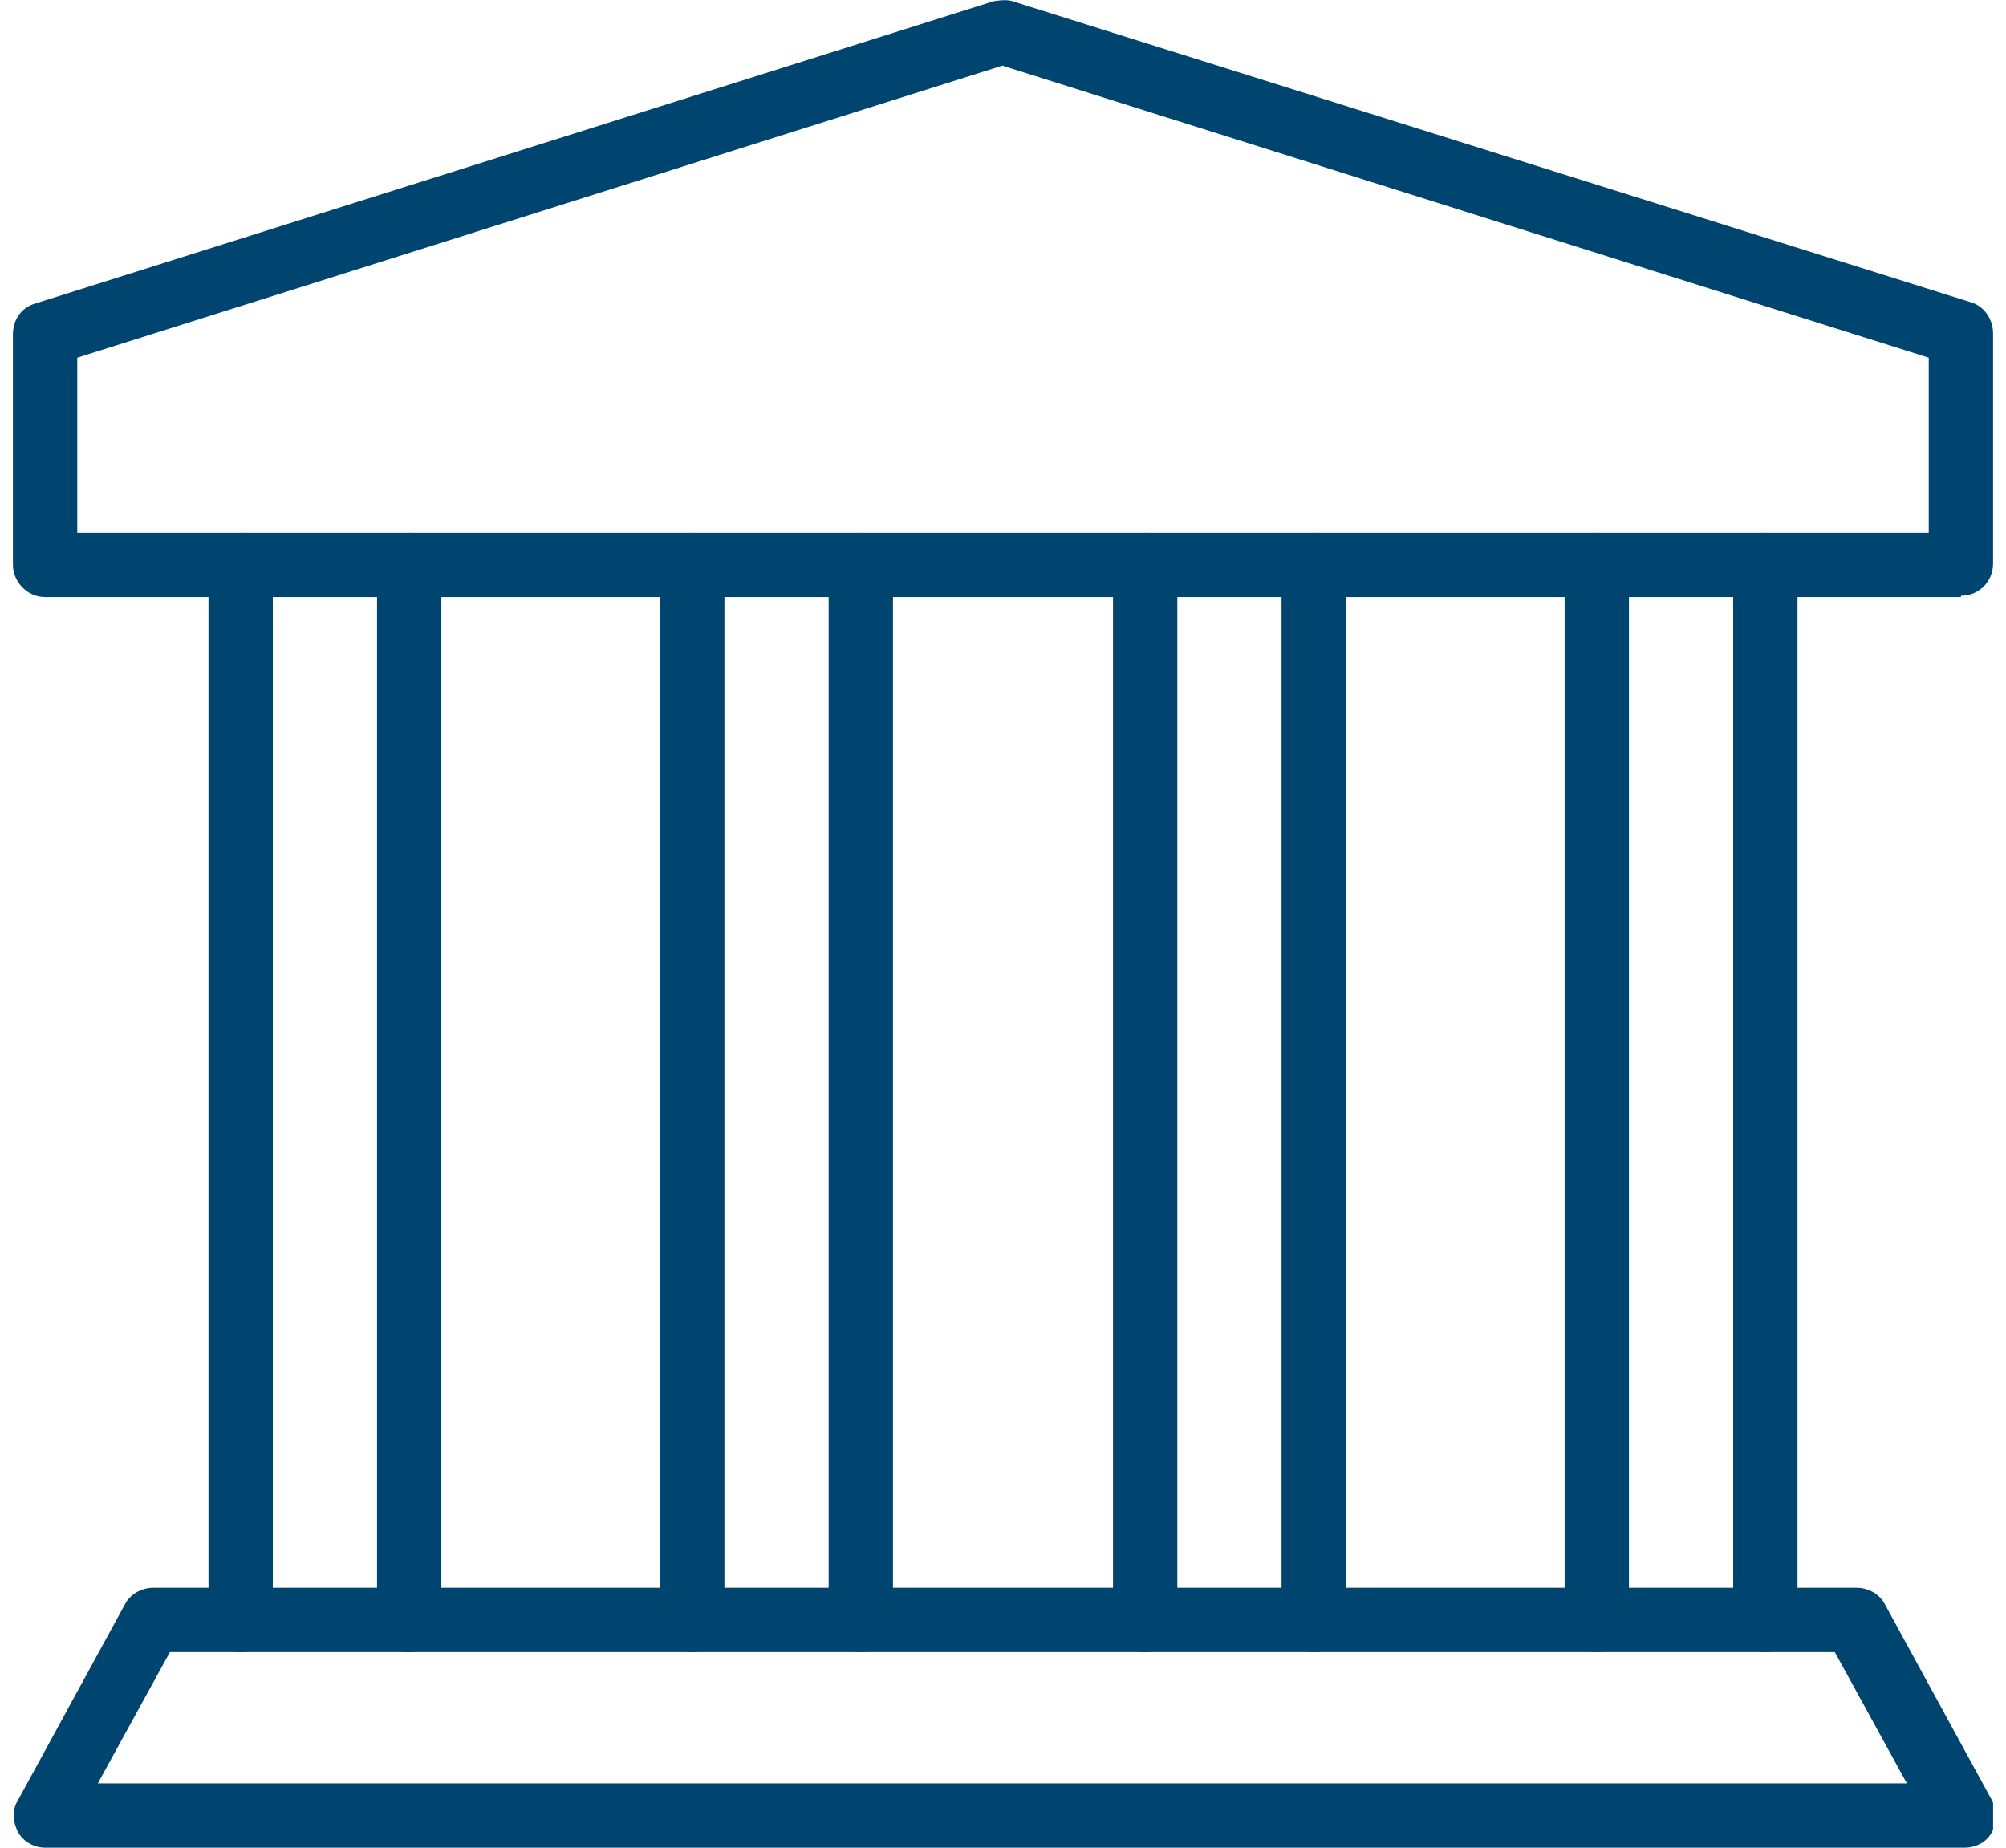
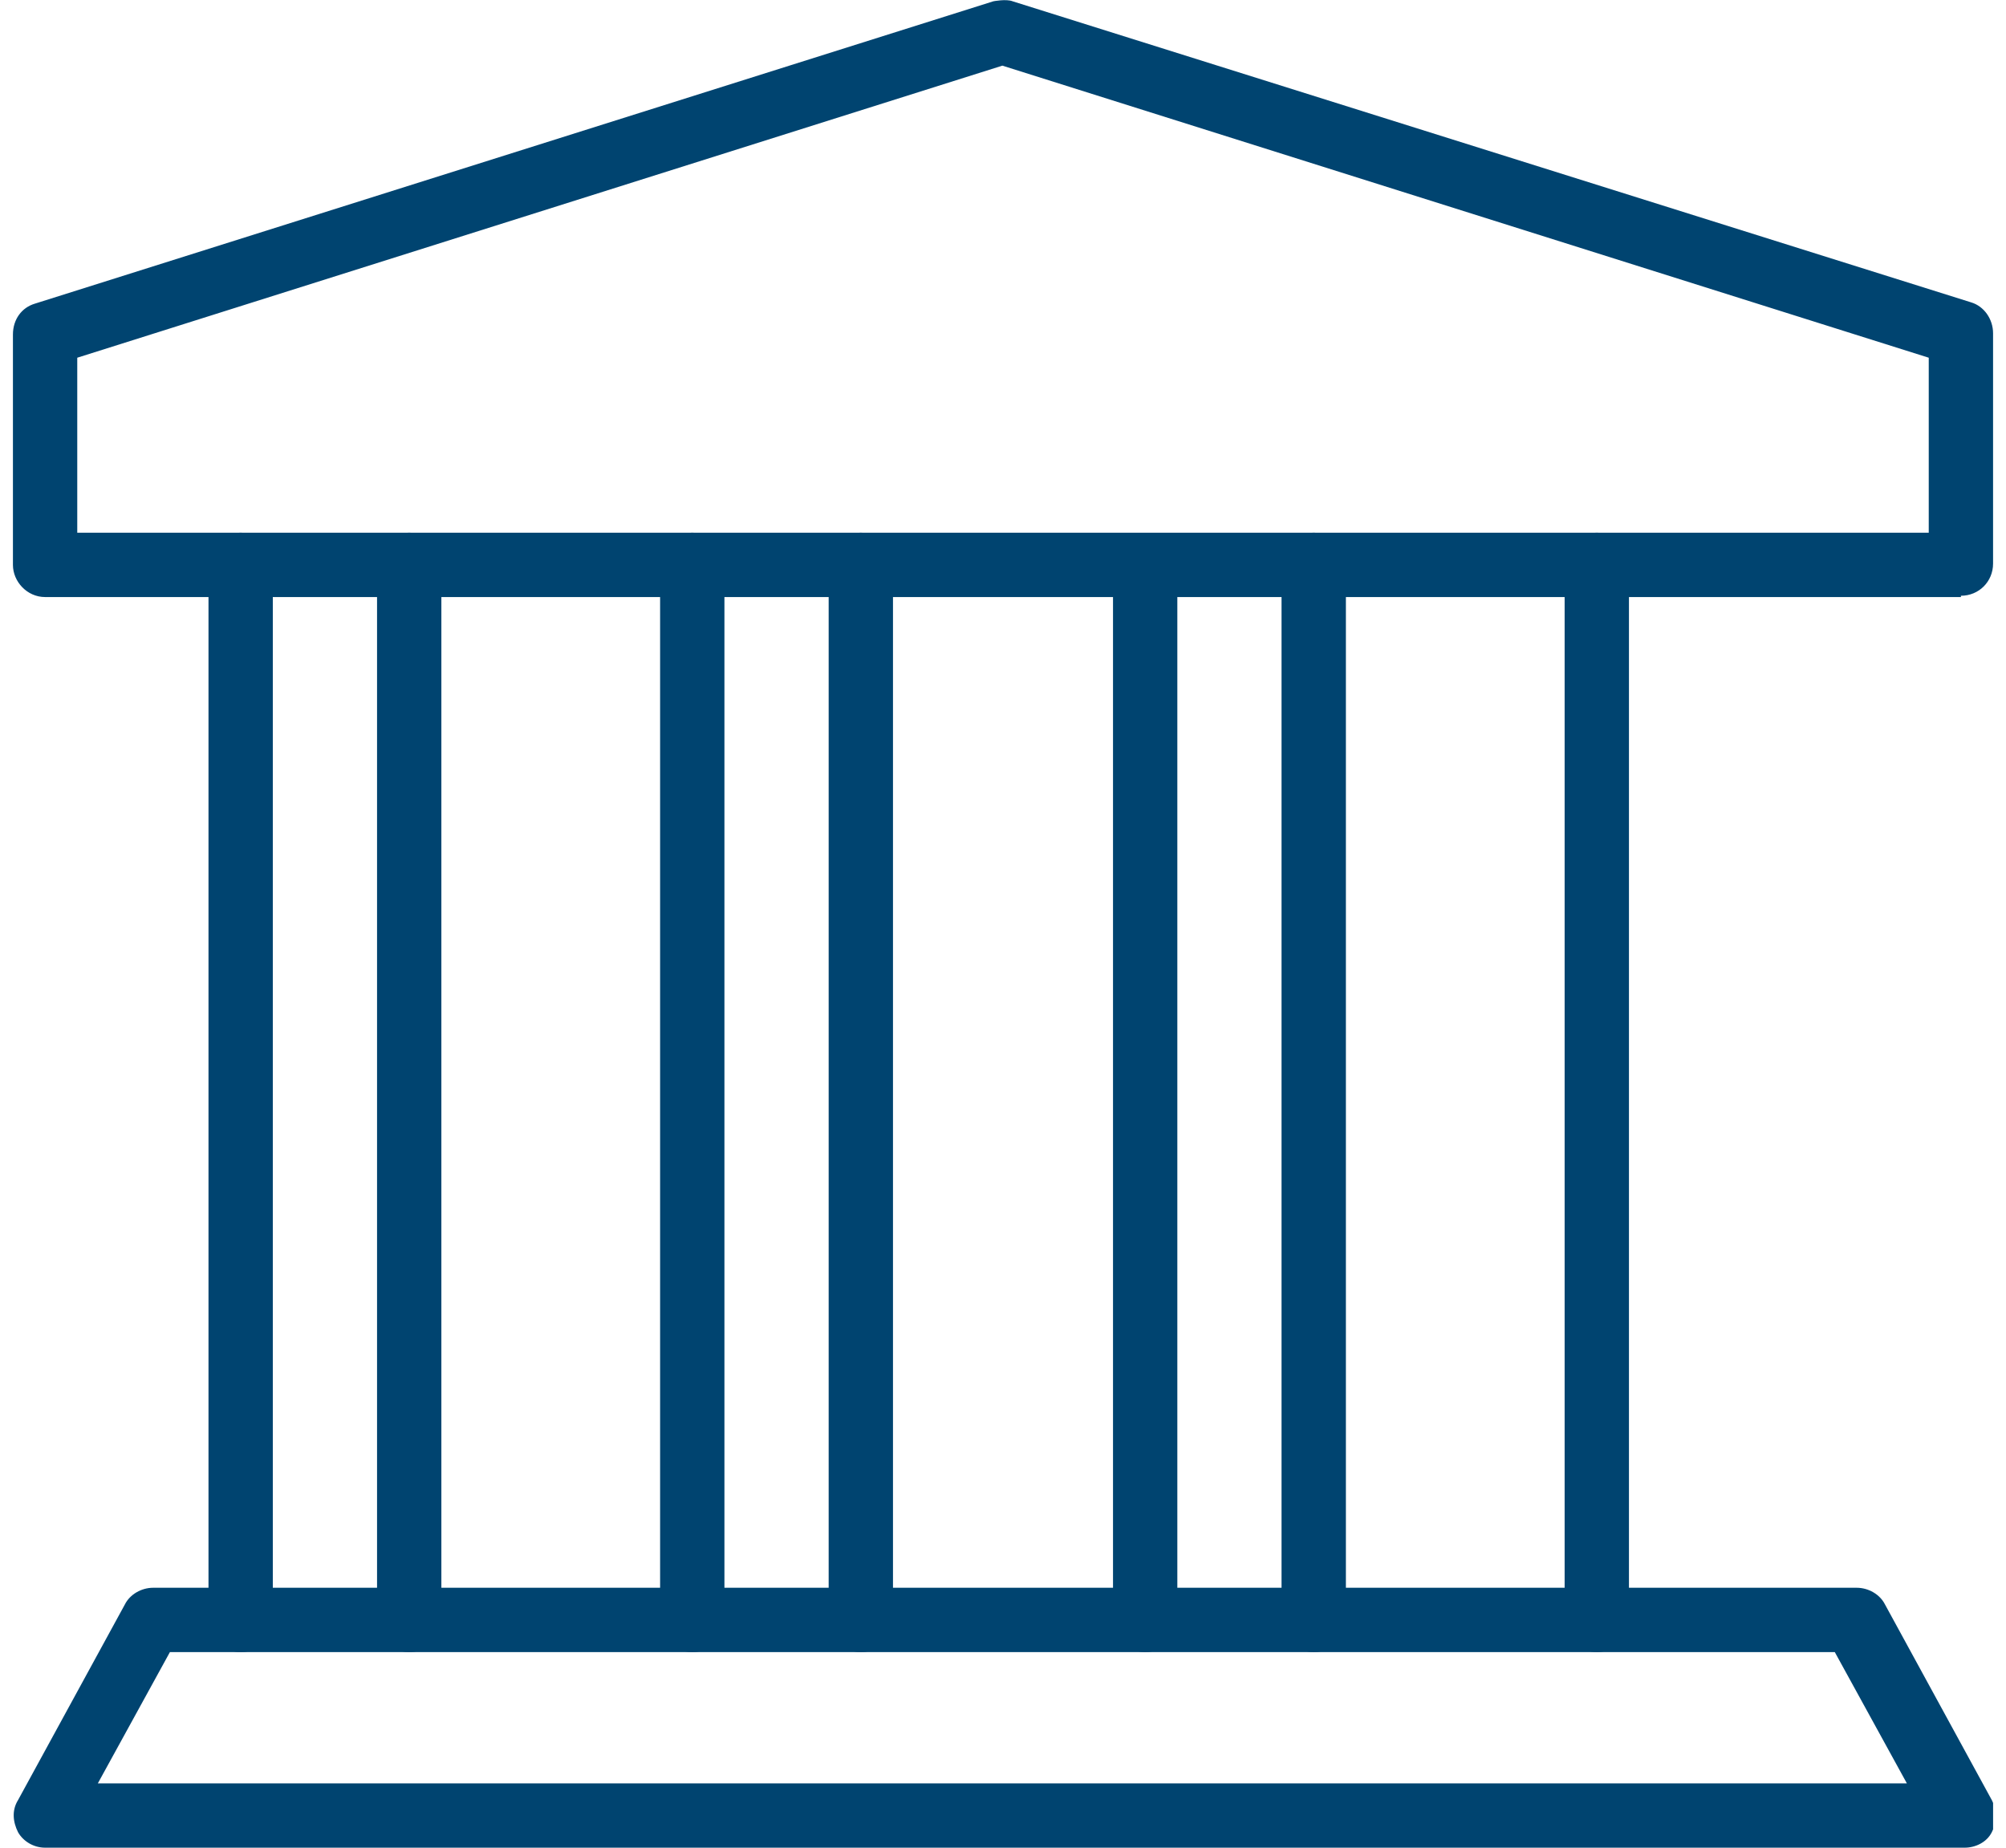
<svg xmlns="http://www.w3.org/2000/svg" width="76" height="70" viewBox="0 0 76 70" fill="none">
  <g clip-path="url(#clip0_206_19843)">
    <path d="M74.292 22.619H1.708C1.026 22.619 0.49 22.034 0.49 21.4V12.675C0.49 12.09 0.831 11.651 1.318 11.505L37.634 0.049C37.634 0.049 38.122 -0.048 38.365 0.049L74.682 11.456C75.169 11.602 75.51 12.09 75.51 12.626V21.351C75.51 22.034 74.974 22.57 74.292 22.57V22.619ZM2.927 20.181H73.073V13.552L37.976 2.487L2.927 13.552V20.181Z" fill="#004470" />
    <path d="M9.118 62.591C8.435 62.591 7.899 62.055 7.899 61.373V21.4C7.899 20.718 8.435 20.182 9.118 20.182C9.8 20.182 10.336 20.718 10.336 21.4V61.373C10.336 62.055 9.8 62.591 9.118 62.591Z" fill="#004470" />
    <path d="M15.503 62.591C14.821 62.591 14.285 62.055 14.285 61.373V21.4C14.285 20.718 14.821 20.182 15.503 20.182C16.186 20.182 16.722 20.718 16.722 21.4V61.373C16.722 62.055 16.186 62.591 15.503 62.591Z" fill="#004470" />
-     <path d="M66.882 62.591C66.2 62.591 65.664 62.055 65.664 61.373V21.4C65.664 20.718 66.2 20.182 66.882 20.182C67.565 20.182 68.101 20.718 68.101 21.4V61.373C68.101 62.055 67.565 62.591 66.882 62.591Z" fill="#004470" />
    <path d="M60.496 62.591C59.814 62.591 59.278 62.055 59.278 61.373V21.4C59.278 20.718 59.814 20.182 60.496 20.182C61.179 20.182 61.715 20.718 61.715 21.4V61.373C61.715 62.055 61.179 62.591 60.496 62.591Z" fill="#004470" />
    <path d="M49.772 62.591C49.09 62.591 48.553 62.055 48.553 61.373V21.4C48.553 20.718 49.09 20.182 49.772 20.182C50.455 20.182 50.991 20.718 50.991 21.4V61.373C50.991 62.055 50.455 62.591 49.772 62.591Z" fill="#004470" />
-     <path d="M43.386 62.591C42.704 62.591 42.168 62.055 42.168 61.373V21.4C42.168 20.718 42.704 20.182 43.386 20.182C44.069 20.182 44.605 20.718 44.605 21.4V61.373C44.605 62.055 44.069 62.591 43.386 62.591Z" fill="#004470" />
+     <path d="M43.386 62.591C42.704 62.591 42.168 62.055 42.168 61.373V21.4C44.069 20.182 44.605 20.718 44.605 21.4V61.373C44.605 62.055 44.069 62.591 43.386 62.591Z" fill="#004470" />
    <path d="M32.613 62.591C31.931 62.591 31.395 62.055 31.395 61.373V21.4C31.395 20.718 31.931 20.182 32.613 20.182C33.296 20.182 33.832 20.718 33.832 21.4V61.373C33.832 62.055 33.296 62.591 32.613 62.591Z" fill="#004470" />
    <path d="M26.228 62.591C25.545 62.591 25.009 62.055 25.009 61.373V21.4C25.009 20.718 25.545 20.182 26.228 20.182C26.91 20.182 27.446 20.718 27.446 21.4V61.373C27.446 62.055 26.91 62.591 26.228 62.591Z" fill="#004470" />
    <path d="M74.292 69.999H1.708C1.269 69.999 0.879 69.755 0.684 69.414C0.489 69.024 0.441 68.585 0.684 68.195L4.73 60.786C4.925 60.396 5.364 60.152 5.803 60.152H70.343C70.782 60.152 71.221 60.396 71.416 60.786L75.462 68.195C75.657 68.585 75.657 69.024 75.462 69.414C75.267 69.804 74.828 69.999 74.438 69.999H74.292ZM3.755 67.562H72.244L69.514 62.59H6.437L3.707 67.562H3.755Z" fill="#004470" />
  </g>
  <defs>
    <clipPath id="clip0_206_19843">
      <rect width="75.021" height="70" fill="white" transform="translate(0.49)" />
    </clipPath>
  </defs>
</svg>